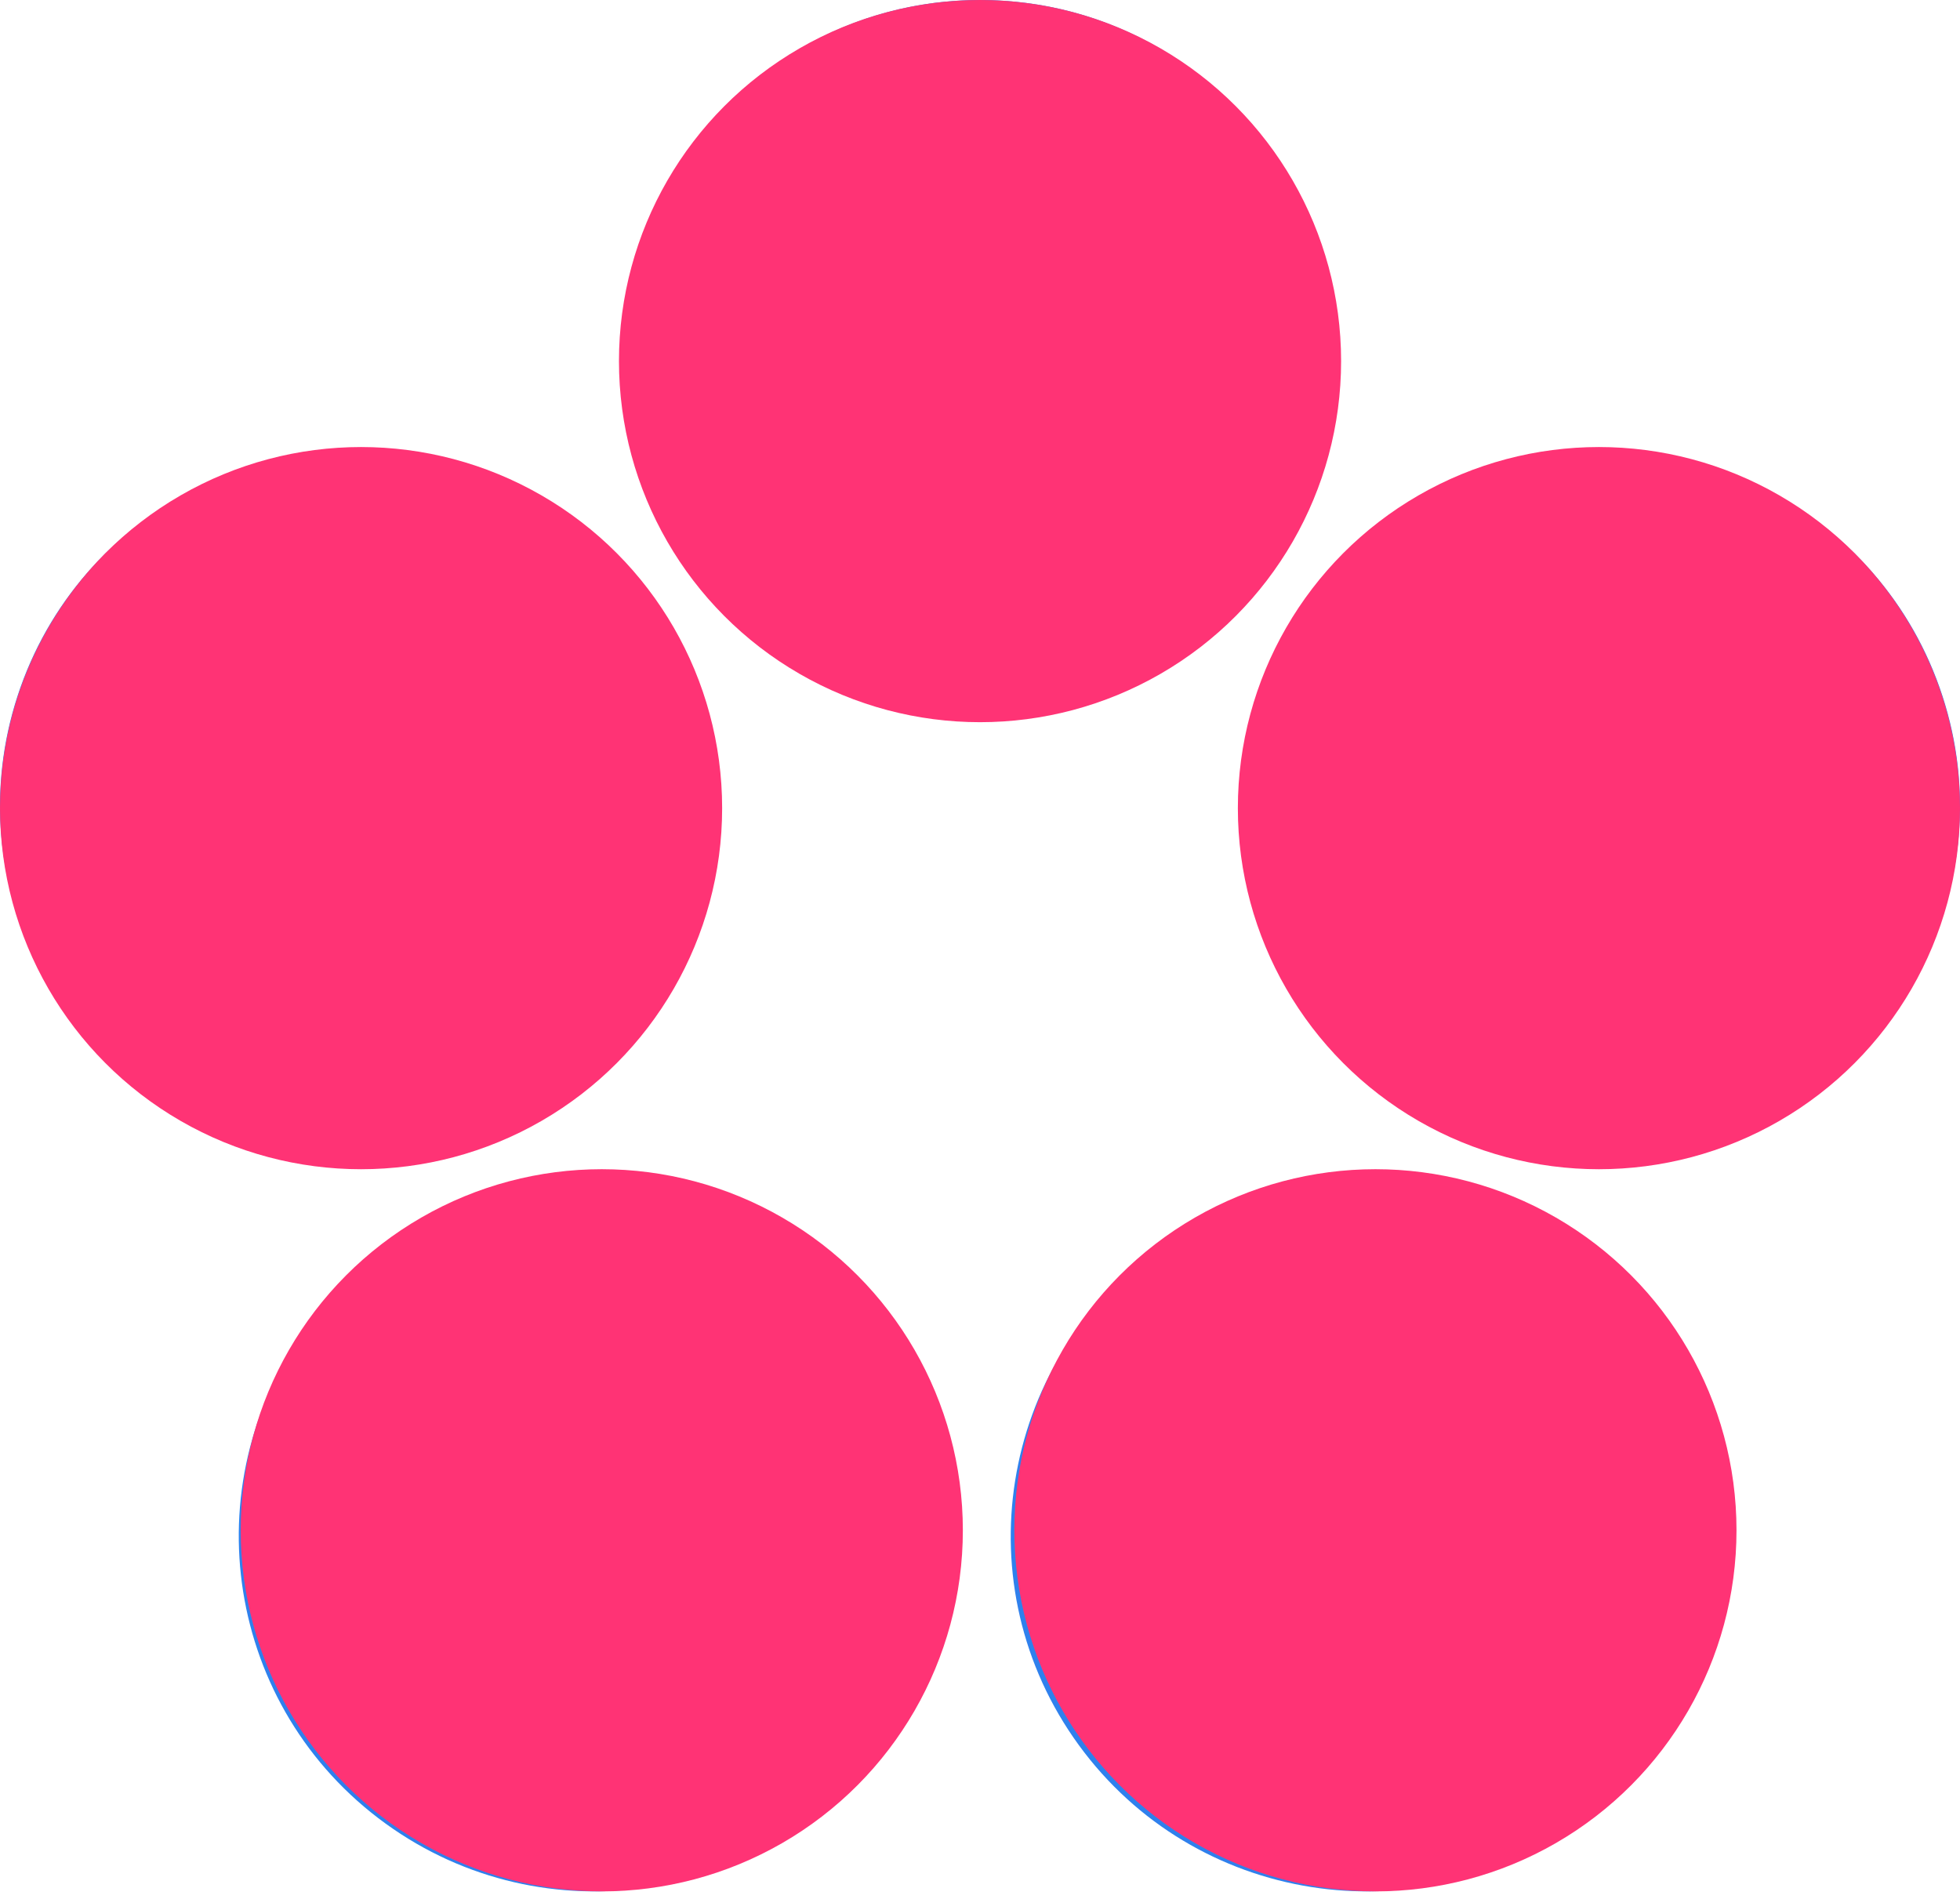
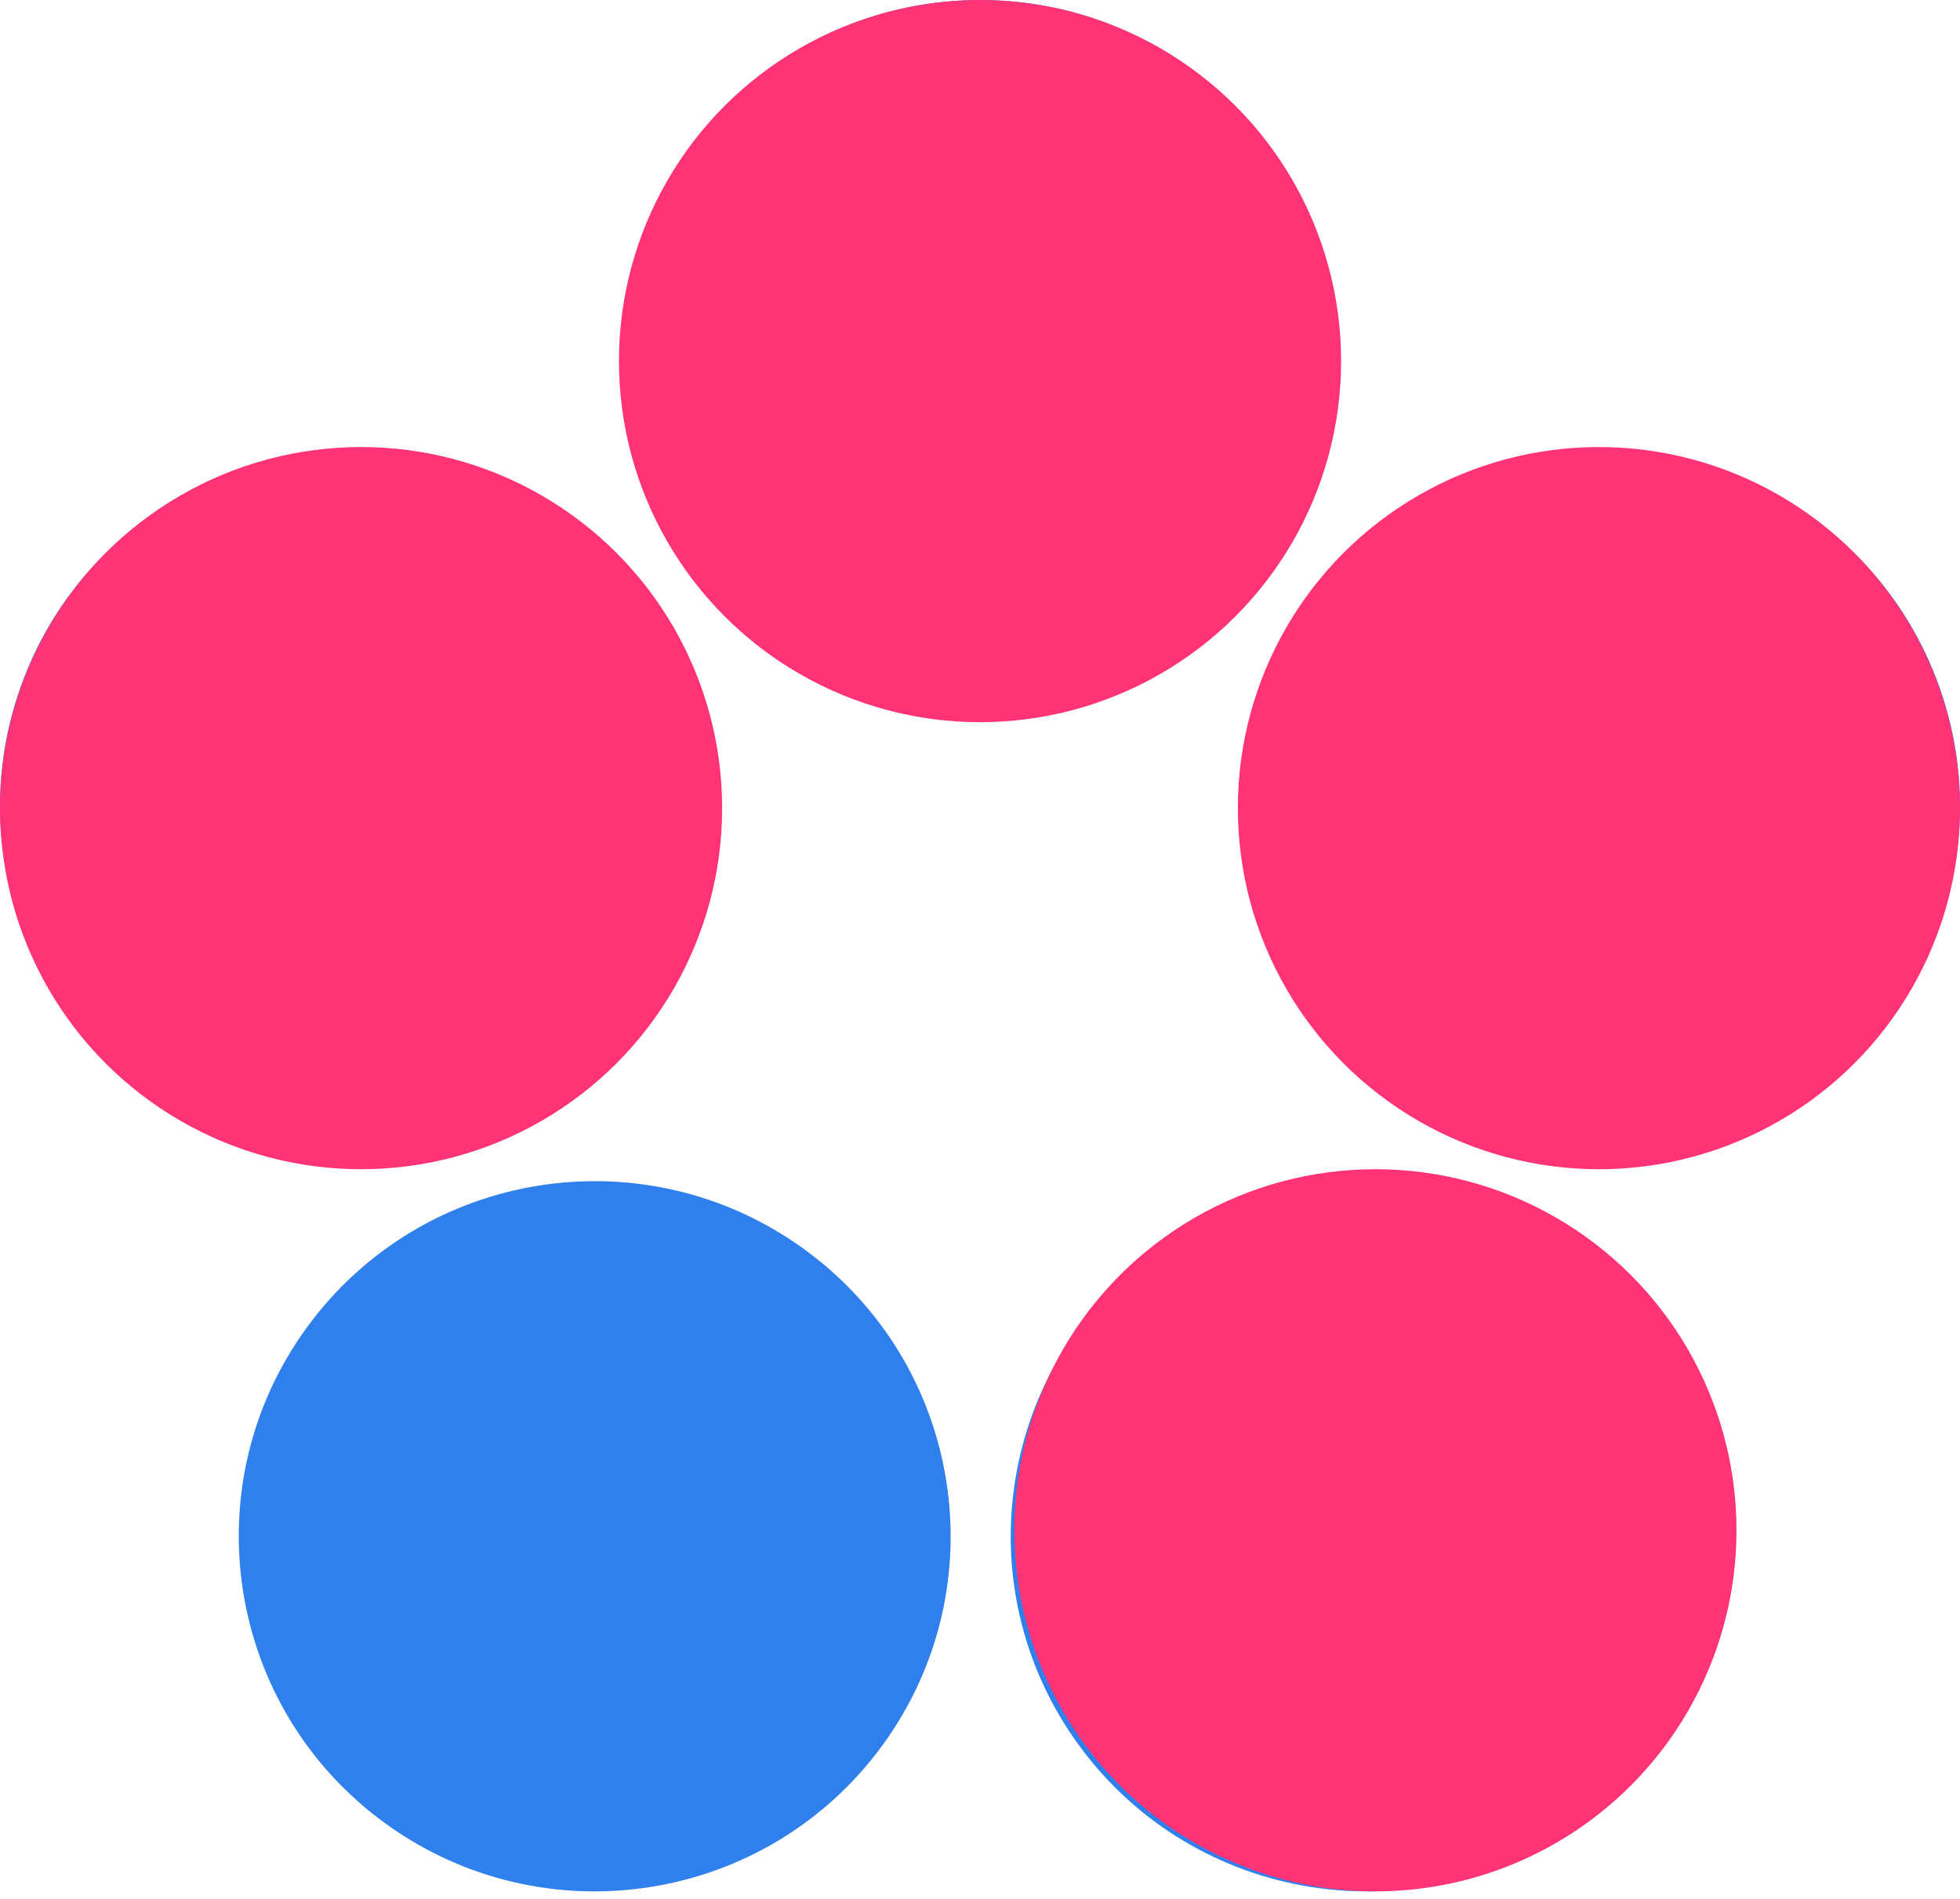
<svg xmlns="http://www.w3.org/2000/svg" fill="none" height="100%" overflow="visible" preserveAspectRatio="none" style="display: block;" viewBox="0 0 64 62" width="100%">
  <g id="Frame 2049750792">
    <path clip-rule="evenodd" d="M32.004 0C38.423 0 43.626 5.191 43.626 11.594C43.626 17.996 38.423 23.187 32.004 23.187C25.585 23.187 20.382 17.996 20.382 11.594C20.382 5.191 25.585 0 32.004 0ZM12.588 59.539C7.395 55.776 6.244 48.526 10.017 43.346C13.79 38.165 21.058 37.017 26.251 40.781C31.443 44.544 32.594 51.794 28.822 56.975C25.049 62.155 17.781 63.303 12.588 59.539ZM54.028 43.346C57.801 48.526 56.65 55.776 51.457 59.539C46.265 63.303 38.996 62.155 35.224 56.975C31.451 51.794 32.602 44.544 37.795 40.781C42.988 37.017 50.256 38.165 54.028 43.346ZM0.572 22.724C2.555 16.635 9.112 13.302 15.216 15.281C21.321 17.26 24.662 23.8 22.678 29.89C20.695 35.979 14.138 39.312 8.034 37.333C1.929 35.355 -1.411 28.814 0.572 22.724ZM48.784 15.281C54.888 13.302 61.445 16.635 63.428 22.724C65.412 28.814 62.071 35.355 55.966 37.333C49.862 39.312 43.305 35.979 41.322 29.89C39.339 23.8 42.679 17.26 48.784 15.281Z" fill="#2F80ED" fill-rule="evenodd" id="5 Dots" />
    <circle cx="32.001" cy="11.79" fill="#FF3375" id="Ellipse 130" r="11.79" />
    <circle cx="52.21" cy="26.386" fill="#FF3375" id="Ellipse 131" r="11.79" />
    <circle cx="44.912" cy="49.965" fill="#FF3375" id="Ellipse 132" r="11.79" />
-     <circle cx="19.65" cy="49.965" fill="#FF3375" id="Ellipse 133" r="11.79" />
    <circle cx="11.79" cy="26.386" fill="#FF3375" id="Ellipse 134" r="11.79" />
  </g>
</svg>